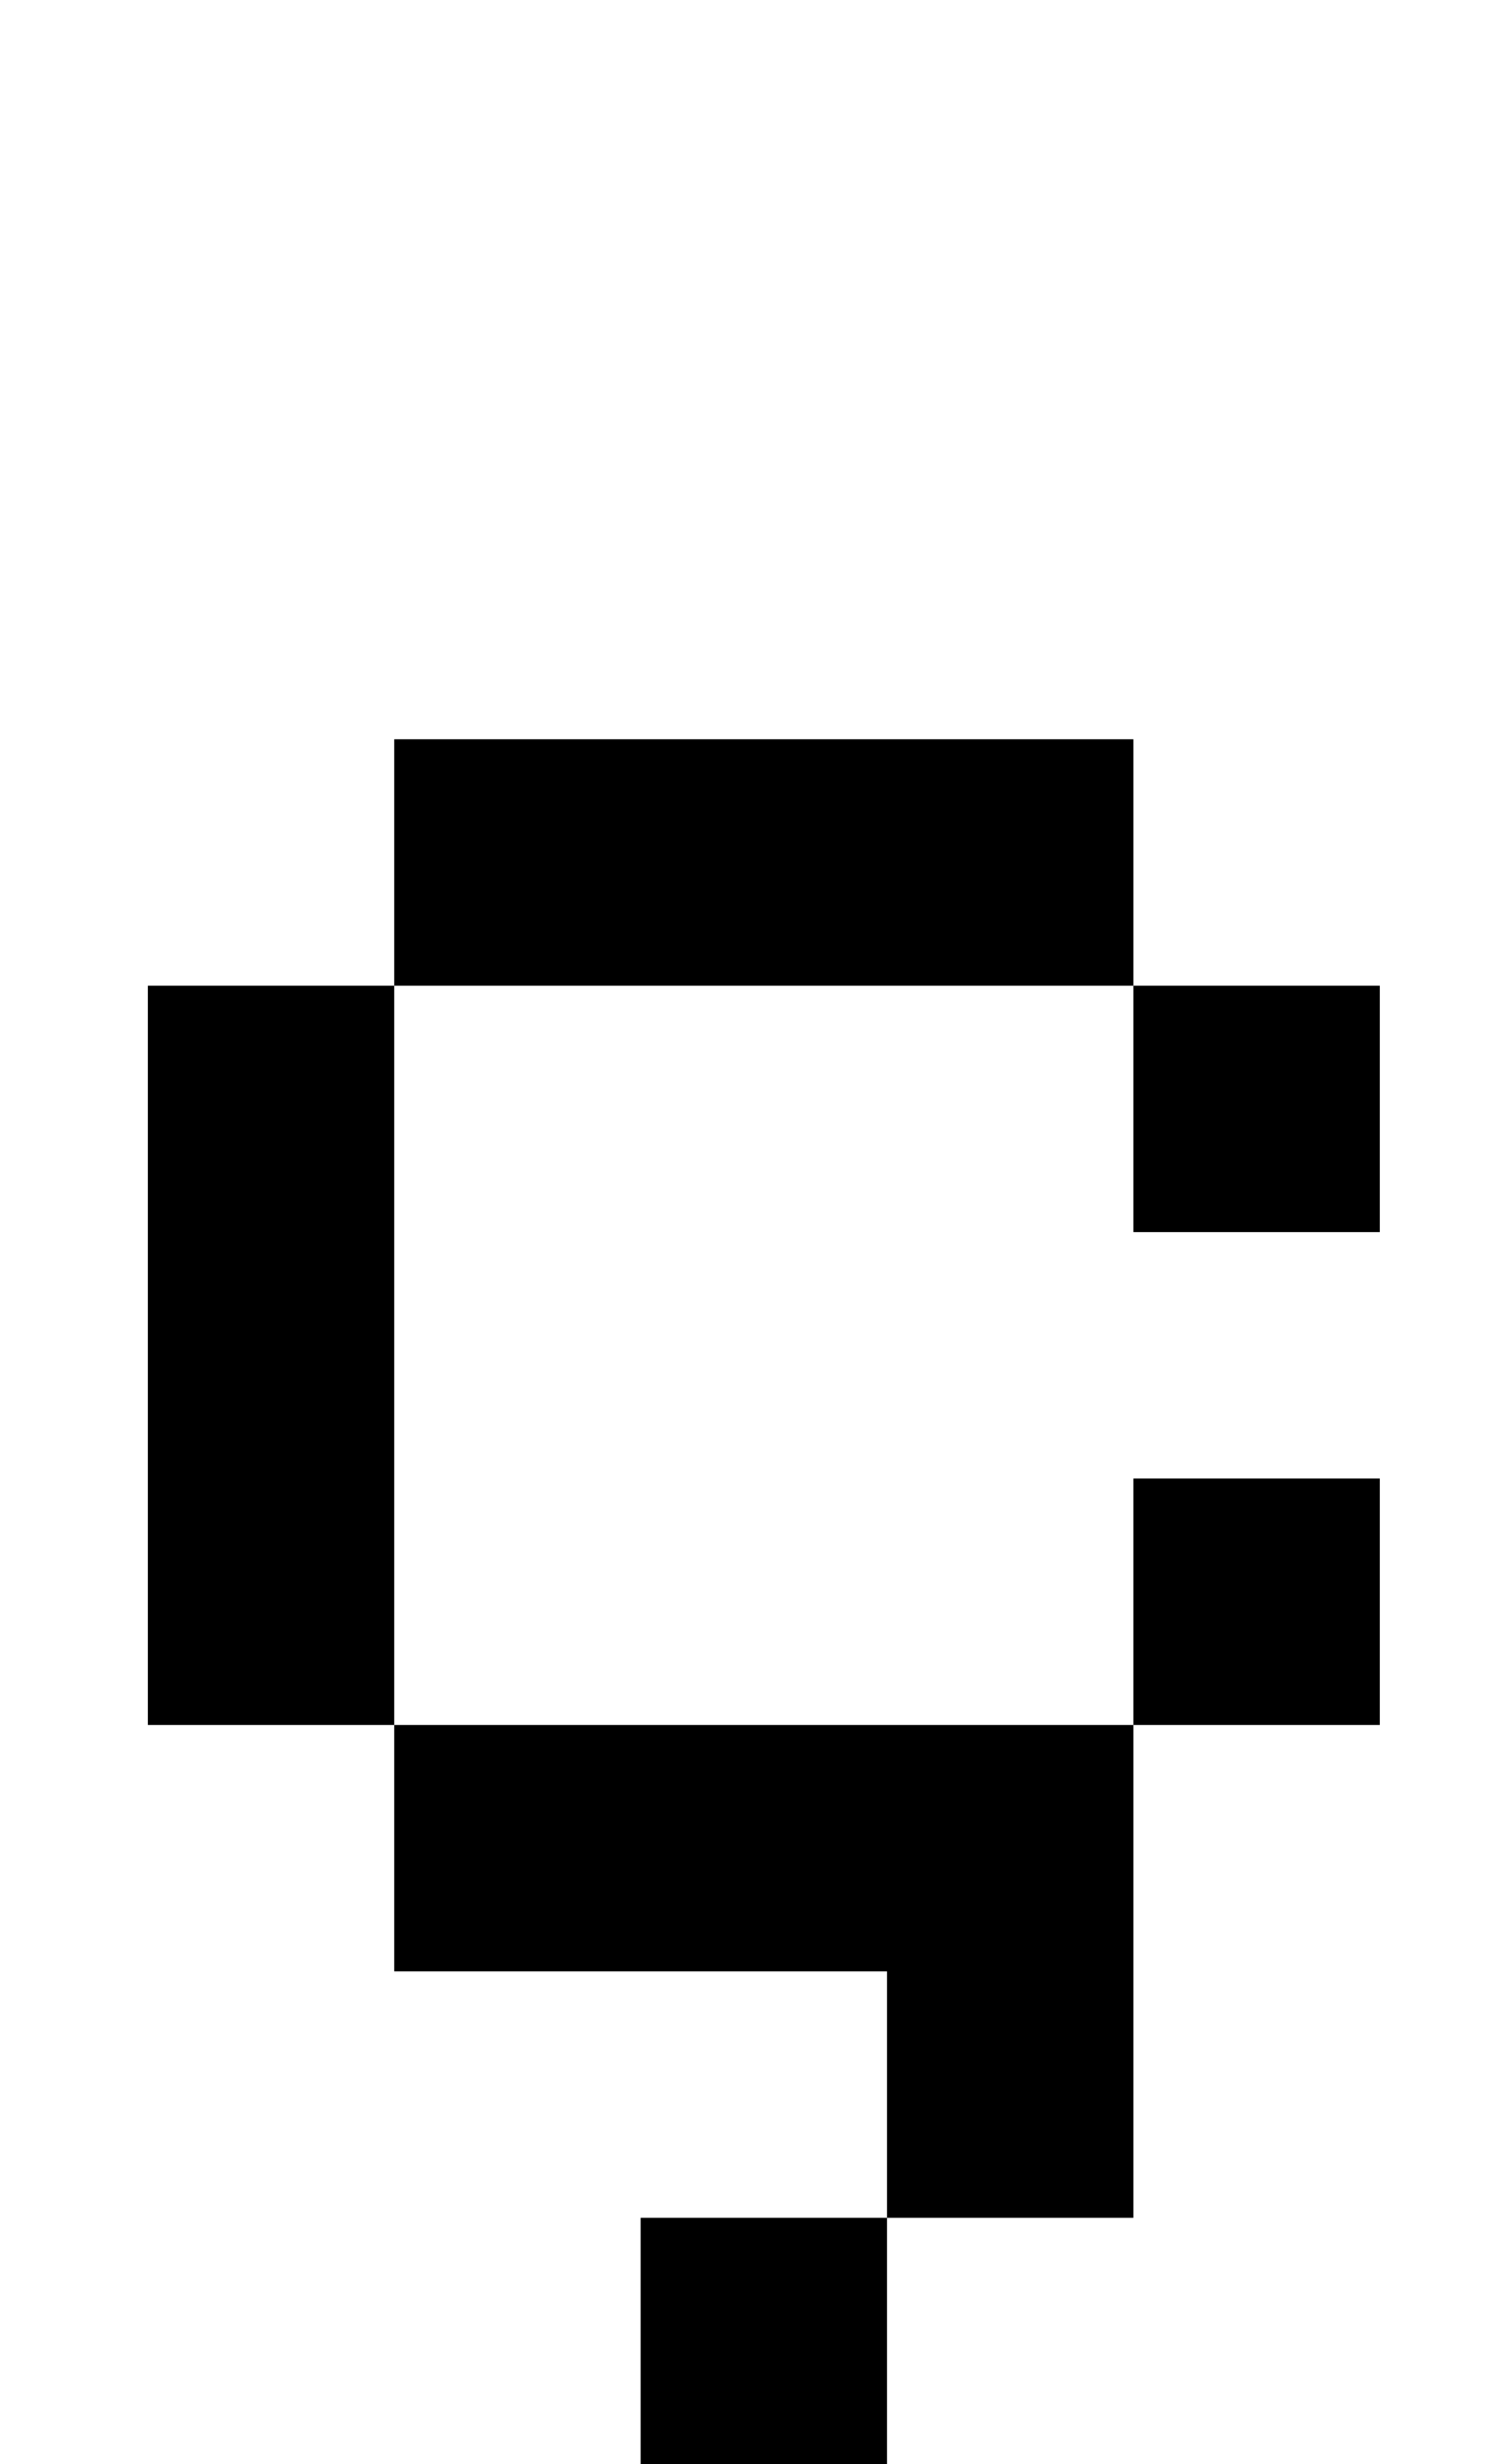
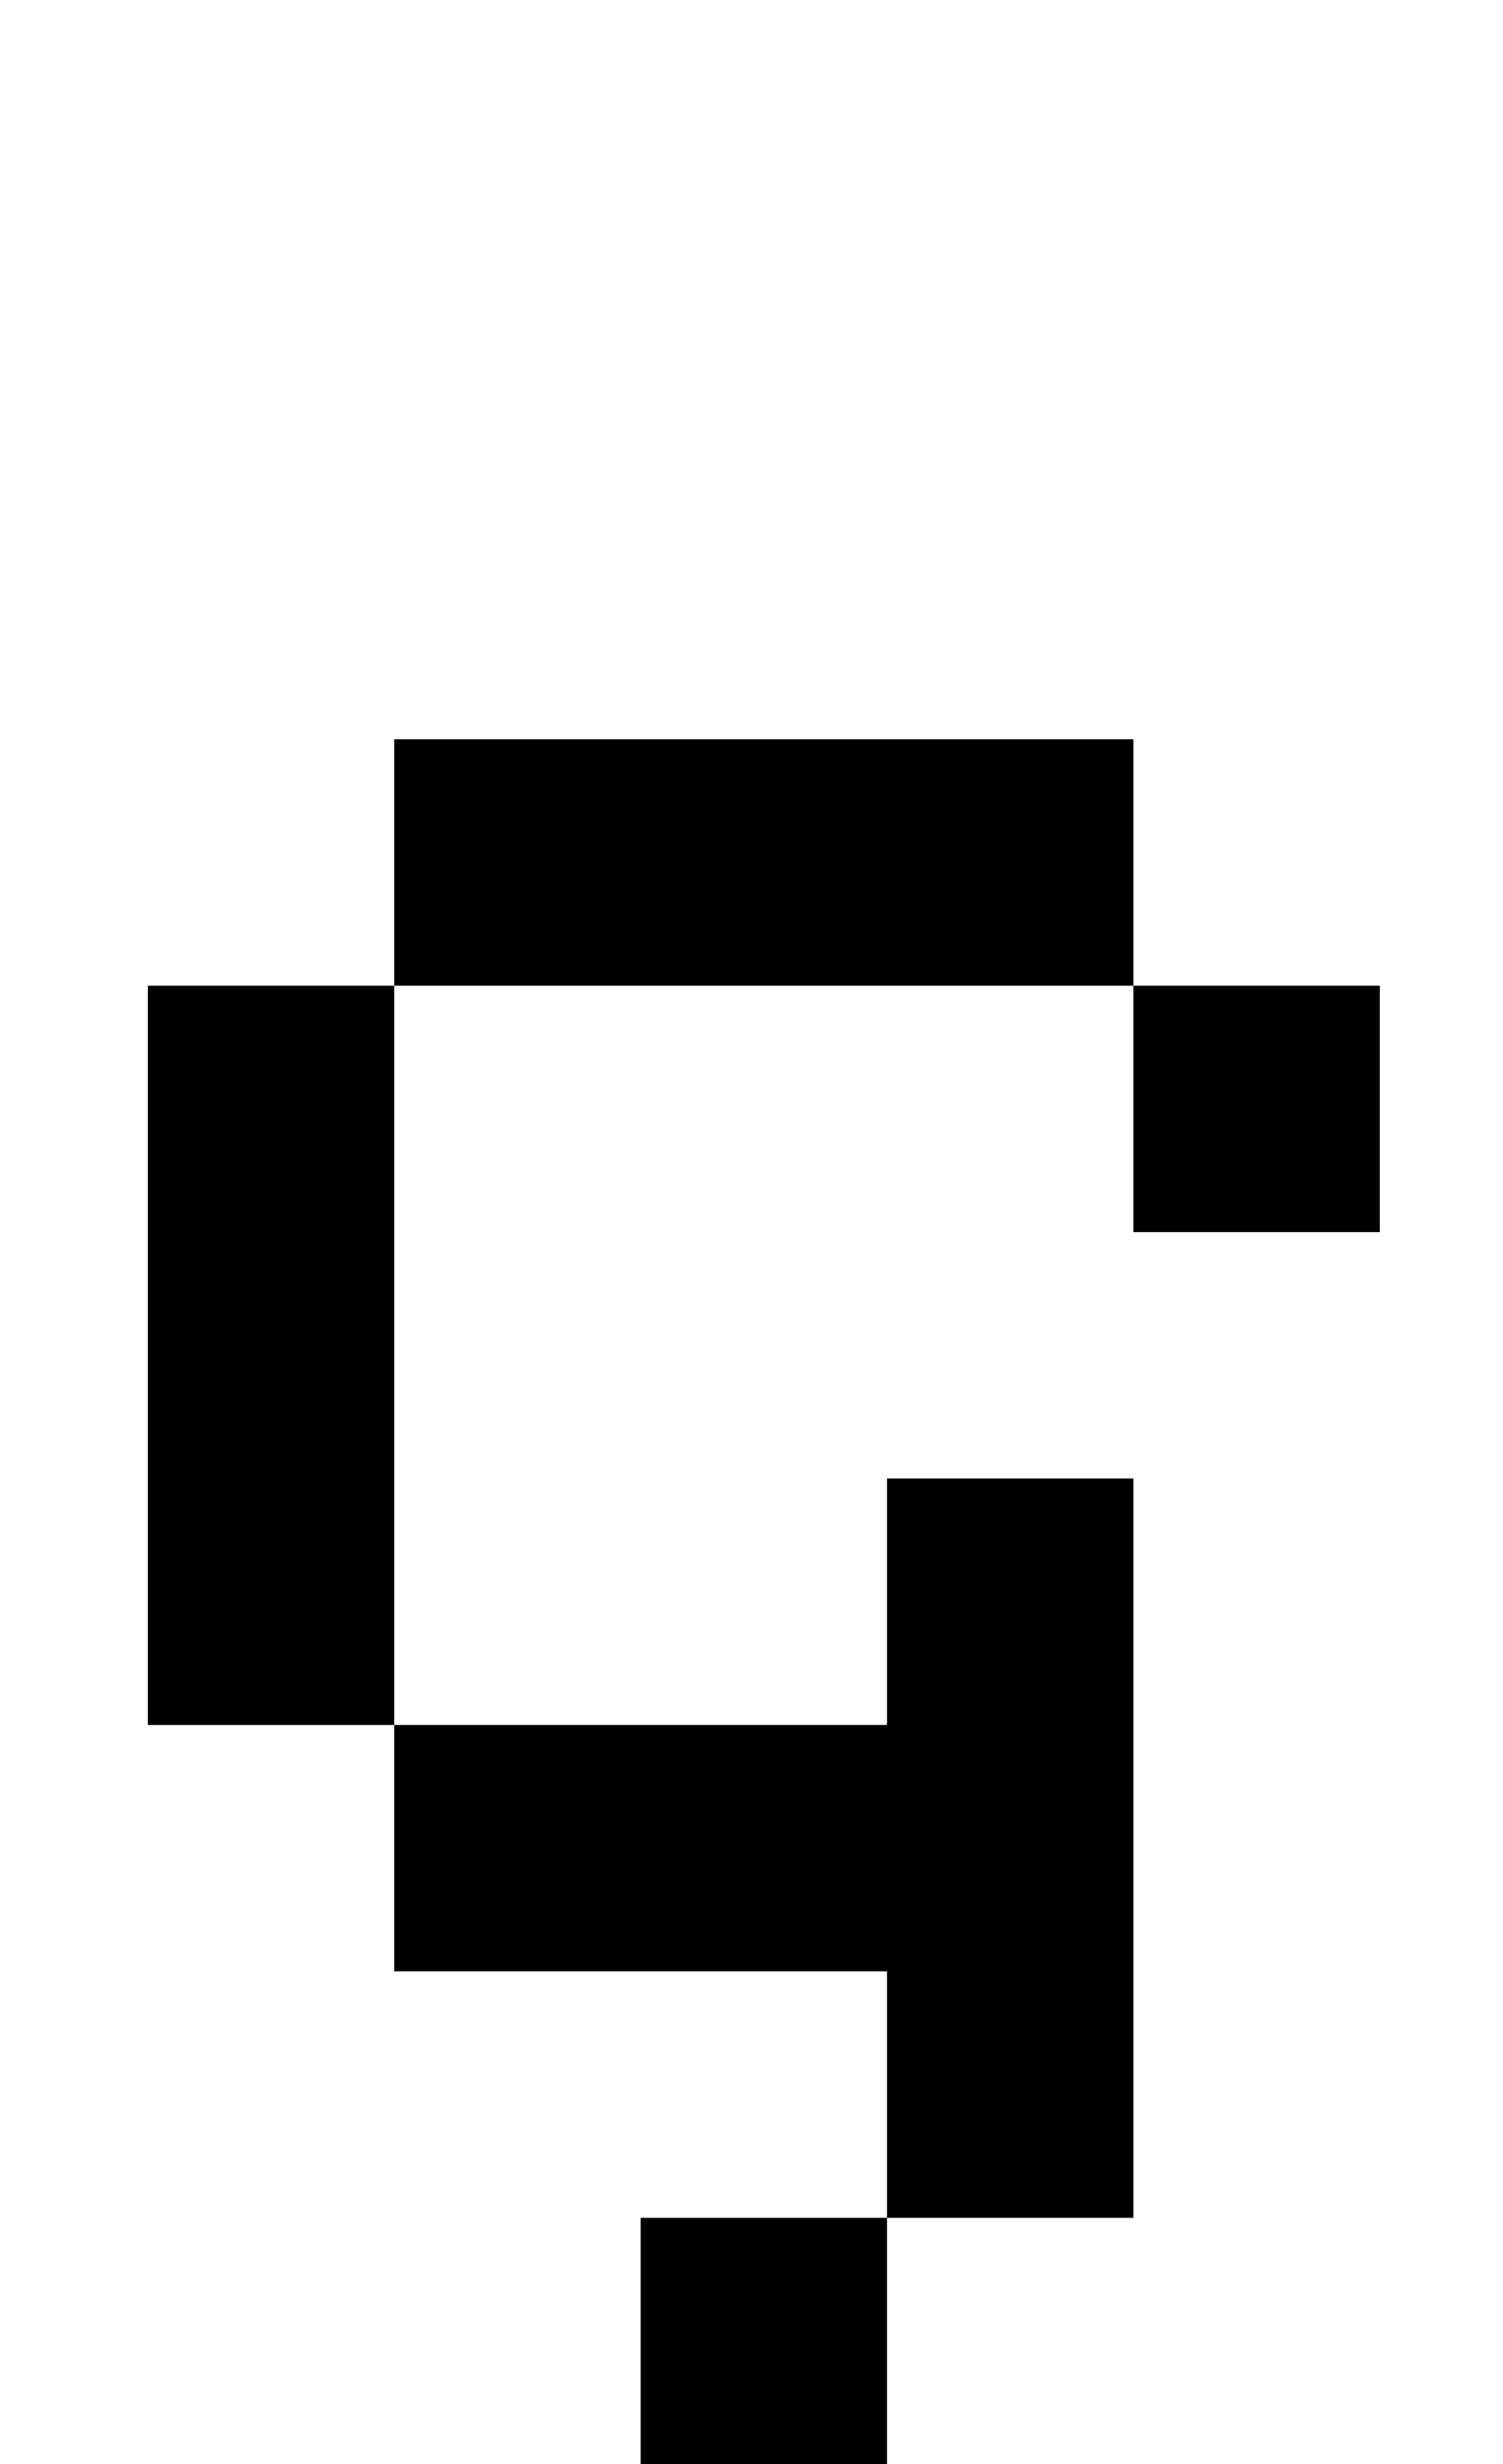
<svg xmlns="http://www.w3.org/2000/svg" version="1.1" viewBox="-10 0 610 1000">
-   <path fill="currentColor" d="M50 400h100v300h-100v-300zM150 300h300v100h-300v-100zM450 400h100v100h-100v-100zM450 600h100v100h-100v-100zM150 700h300v100h-300v-100zM350 800h100v100h-100v-100zM250 900h100v100h-100v-100z" />
+   <path fill="currentColor" d="M50 400h100v300h-100v-300zM150 300h300v100h-300v-100zM450 400h100v100h-100v-100zM450 600v100h-100v-100zM150 700h300v100h-300v-100zM350 800h100v100h-100v-100zM250 900h100v100h-100v-100z" />
</svg>